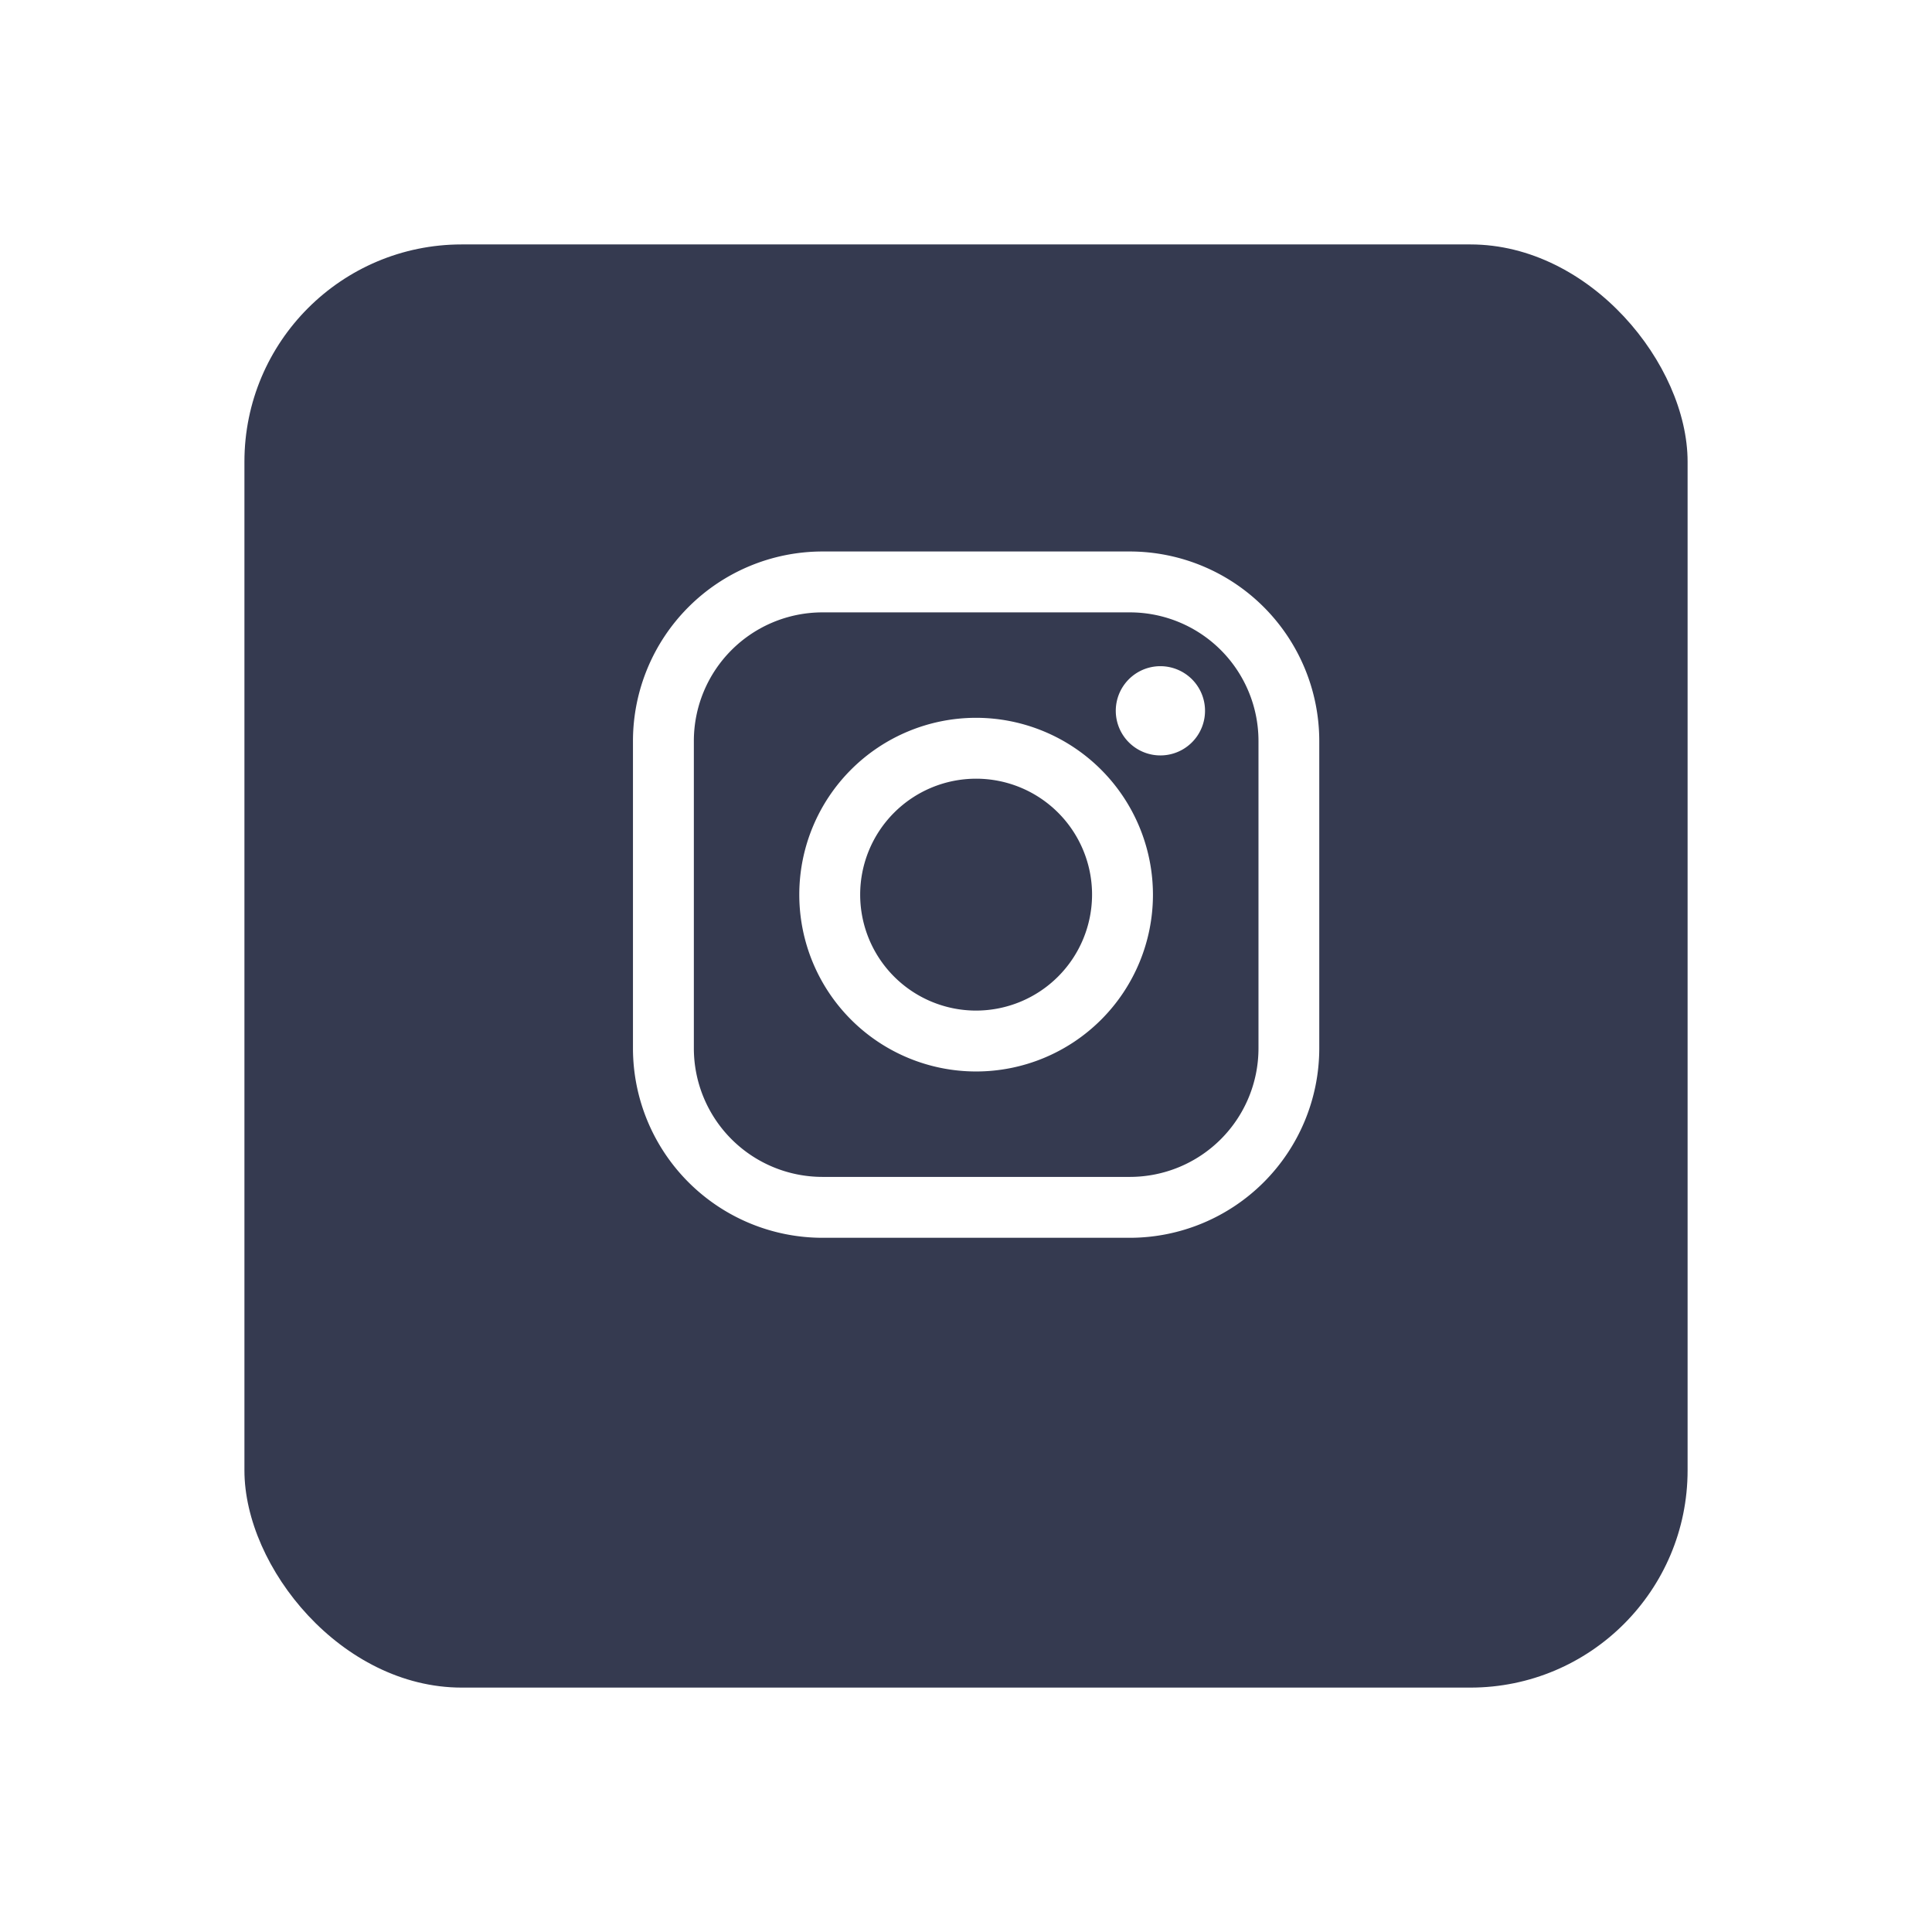
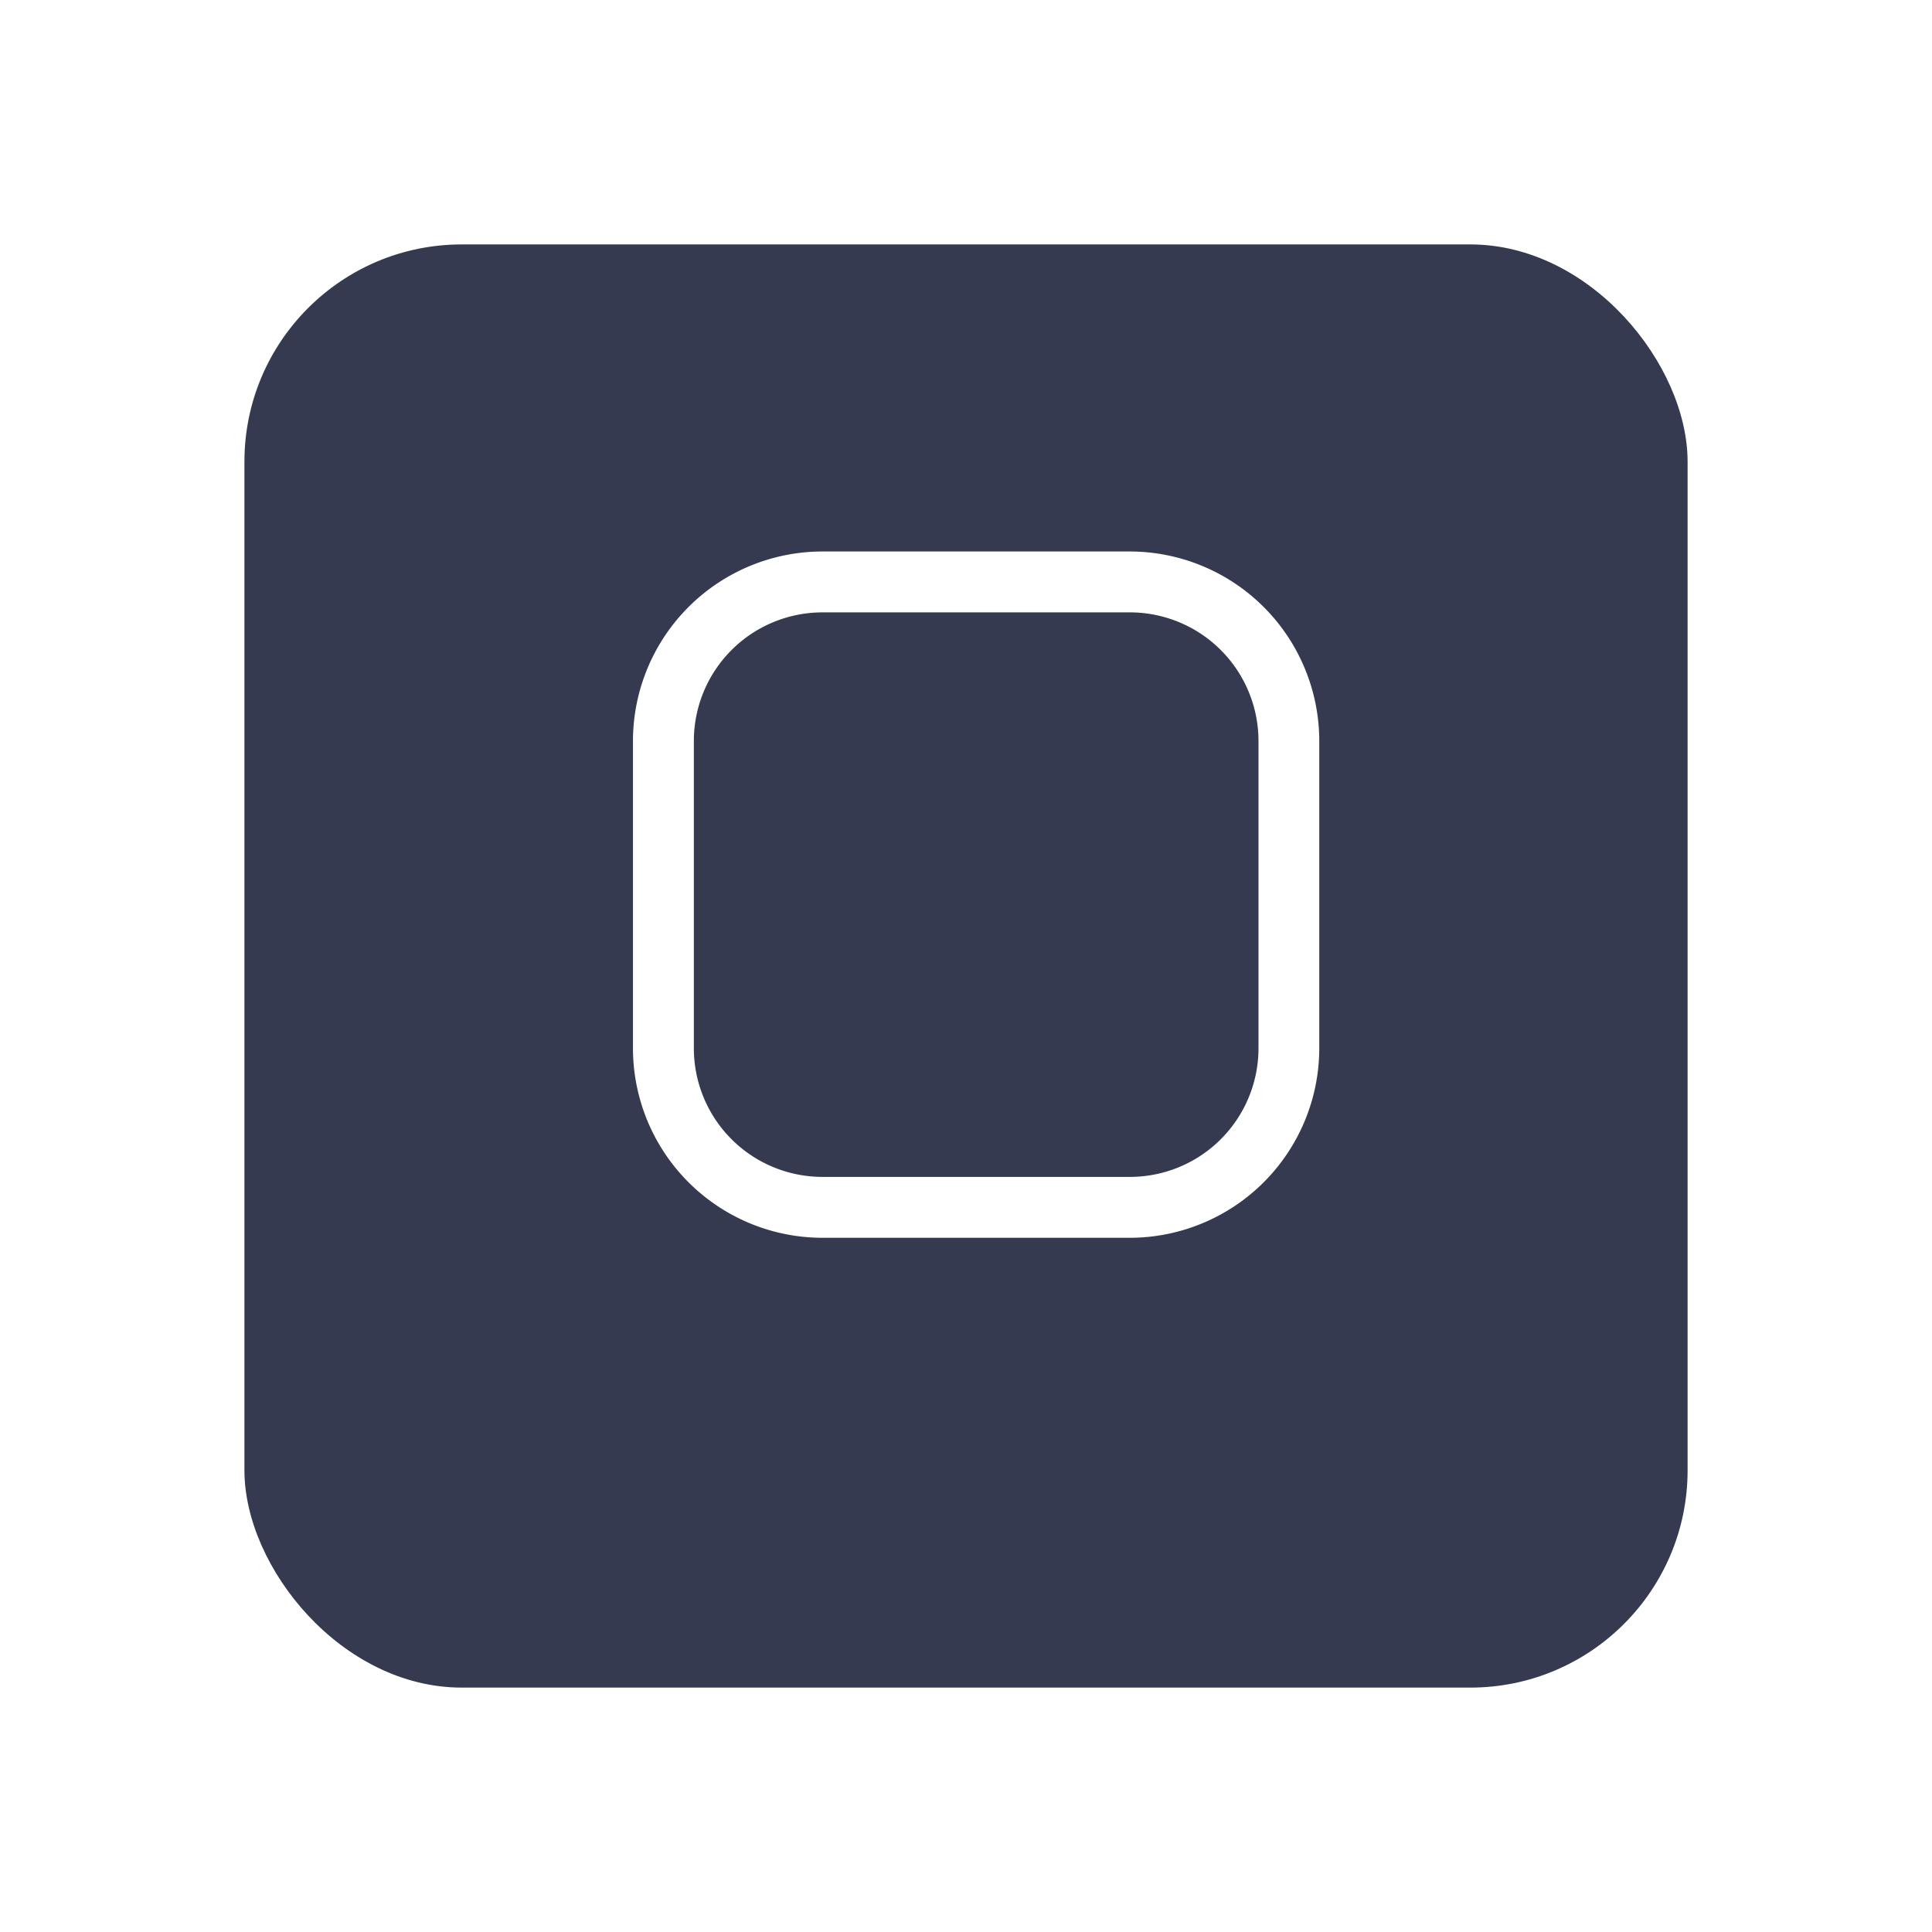
<svg xmlns="http://www.w3.org/2000/svg" xmlns:ns1="http://sodipodi.sourceforge.net/DTD/sodipodi-0.dtd" xmlns:ns2="http://www.inkscape.org/namespaces/inkscape" width="71.137" height="71.137" viewBox="0 0 71.137 71.137" version="1.1" id="svg24" ns1:docname="instagram.svg" ns2:version="0.92.3 (2405546, 2018-03-11)">
  <ns1:namedview pagecolor="#ffffff" bordercolor="#666666" borderopacity="1" objecttolerance="10" gridtolerance="10" guidetolerance="10" ns2:pageopacity="0" ns2:pageshadow="2" ns2:window-width="1322" ns2:window-height="705" id="namedview26" showgrid="false" ns2:zoom="3.3175422" ns2:cx="-21.552099" ns2:cy="35.568501" ns2:window-x="44" ns2:window-y="30" ns2:window-maximized="1" ns2:current-layer="call" />
  <defs id="defs13">
    <filter id="bg" x="0" y="0" width="71.137" height="71.137" filterUnits="userSpaceOnUse">
      <feOffset dy="3" input="SourceAlpha" id="feOffset2" />
      <feGaussianBlur stdDeviation="3" result="blur" id="feGaussianBlur4" />
      <feFlood flood-opacity="0.161" id="feFlood6" />
      <feComposite operator="in" in2="blur" id="feComposite8" result="result1" />
      <feComposite in="SourceGraphic" in2="result1" id="feComposite10" />
    </filter>
  </defs>
  <g id="Grupo_766" data-name="Grupo 766" transform="translate(9 6)">
    <g id="call">
      <g transform="matrix(1, 0, 0, 1, -9, -6)" id="g16" filter="url(#bg)" style="fill:#353a50;fill-opacity:1">
        <rect id="bg-2" data-name="bg" width="53.138" height="53.138" rx="8" transform="translate(9 6)" fill="#16202f" style="fill:#353a50;fill-opacity:1" />
      </g>
      <g id="Grupo_769" data-name="Grupo 769" transform="translate(14.306 14.306)">
        <path id="Trazado_807" data-name="Trazado 807" d="M18.3,0H6.974A6.982,6.982,0,0,0,0,6.974V18.3A6.981,6.981,0,0,0,6.974,25.27H18.3A6.982,6.982,0,0,0,25.27,18.3V6.974A6.982,6.982,0,0,0,18.3,0Zm4.732,18.3A4.737,4.737,0,0,1,18.3,23.028H6.974A4.737,4.737,0,0,1,2.242,18.3V6.974A4.737,4.737,0,0,1,6.974,2.242H18.3a4.737,4.737,0,0,1,4.732,4.732V18.3Z" fill="#fff" transform="translate(0)" />
-         <path id="Trazado_808" data-name="Trazado 808" d="M47.479,40.97a6.511,6.511,0,1,0,6.511,6.511A6.519,6.519,0,0,0,47.479,40.97Zm0,10.78a4.269,4.269,0,1,1,4.269-4.269A4.274,4.274,0,0,1,47.479,51.75Z" transform="translate(-34.844 -34.846)" fill="#fff" />
-         <path id="Trazado_809" data-name="Trazado 809" d="M120.565,28.251a1.643,1.643,0,1,0,1.163.481A1.651,1.651,0,0,0,120.565,28.251Z" transform="translate(-101.146 -24.028)" fill="#fff" />
      </g>
    </g>
  </g>
</svg>